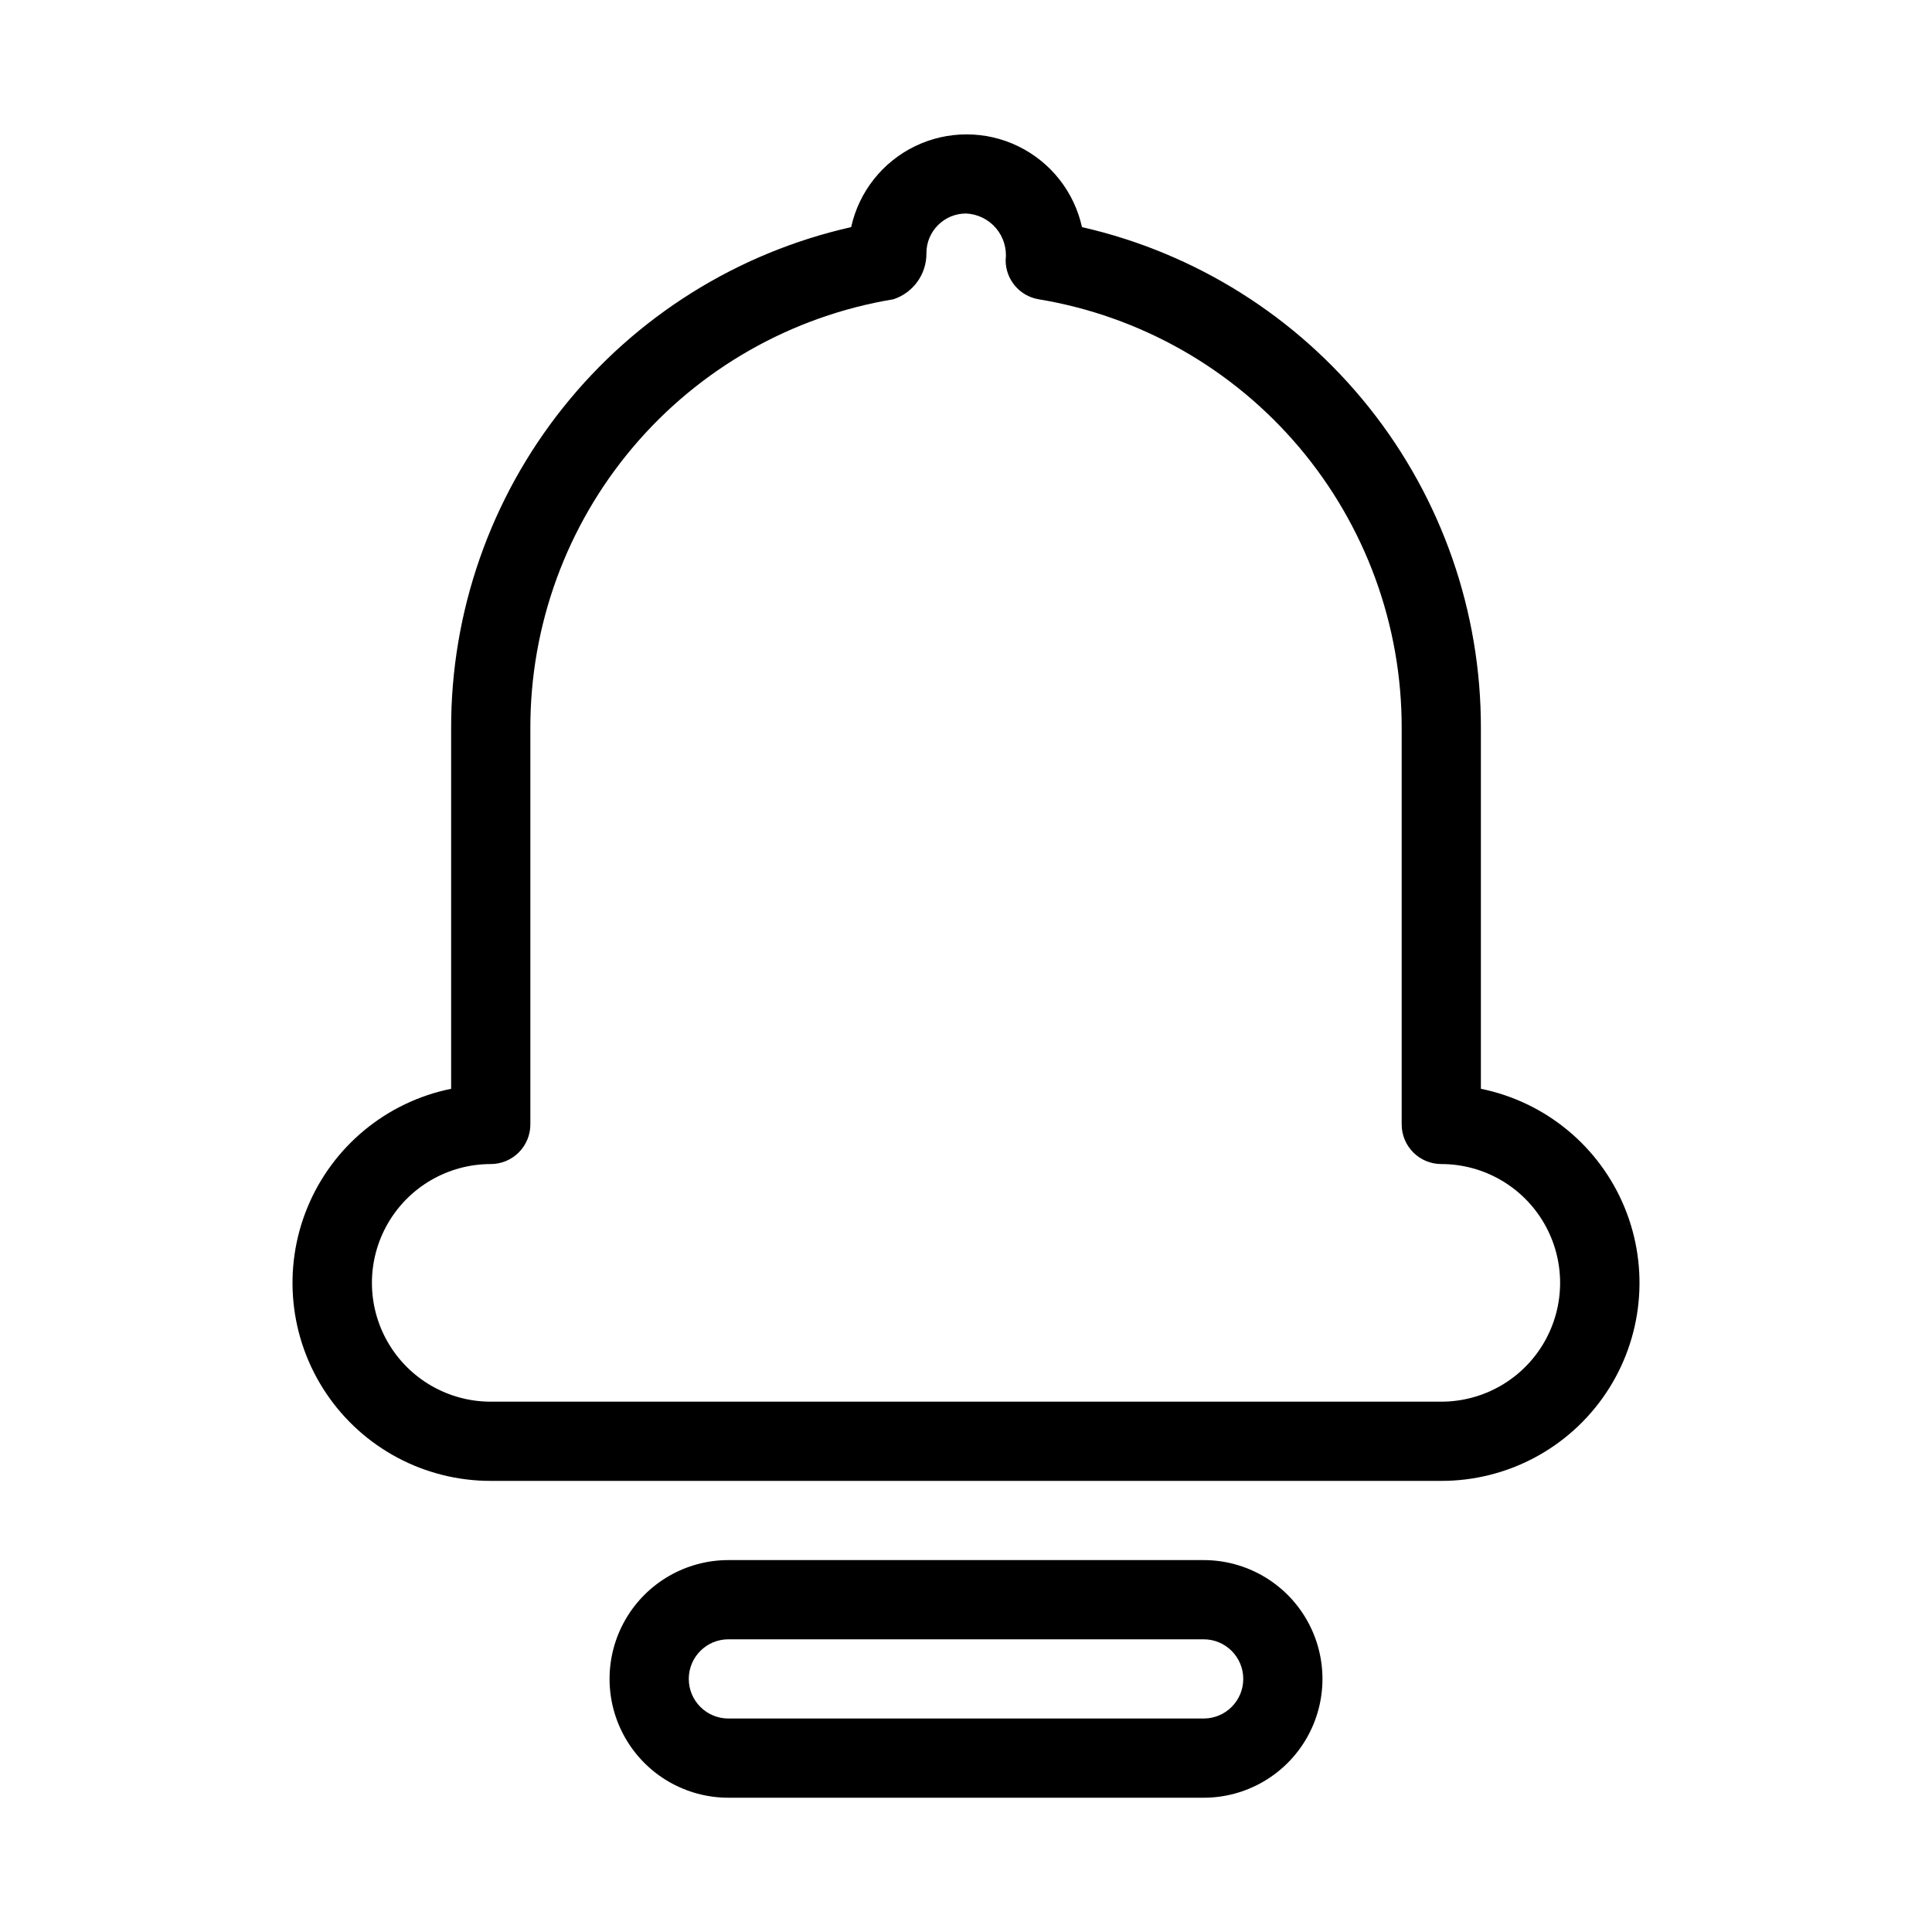
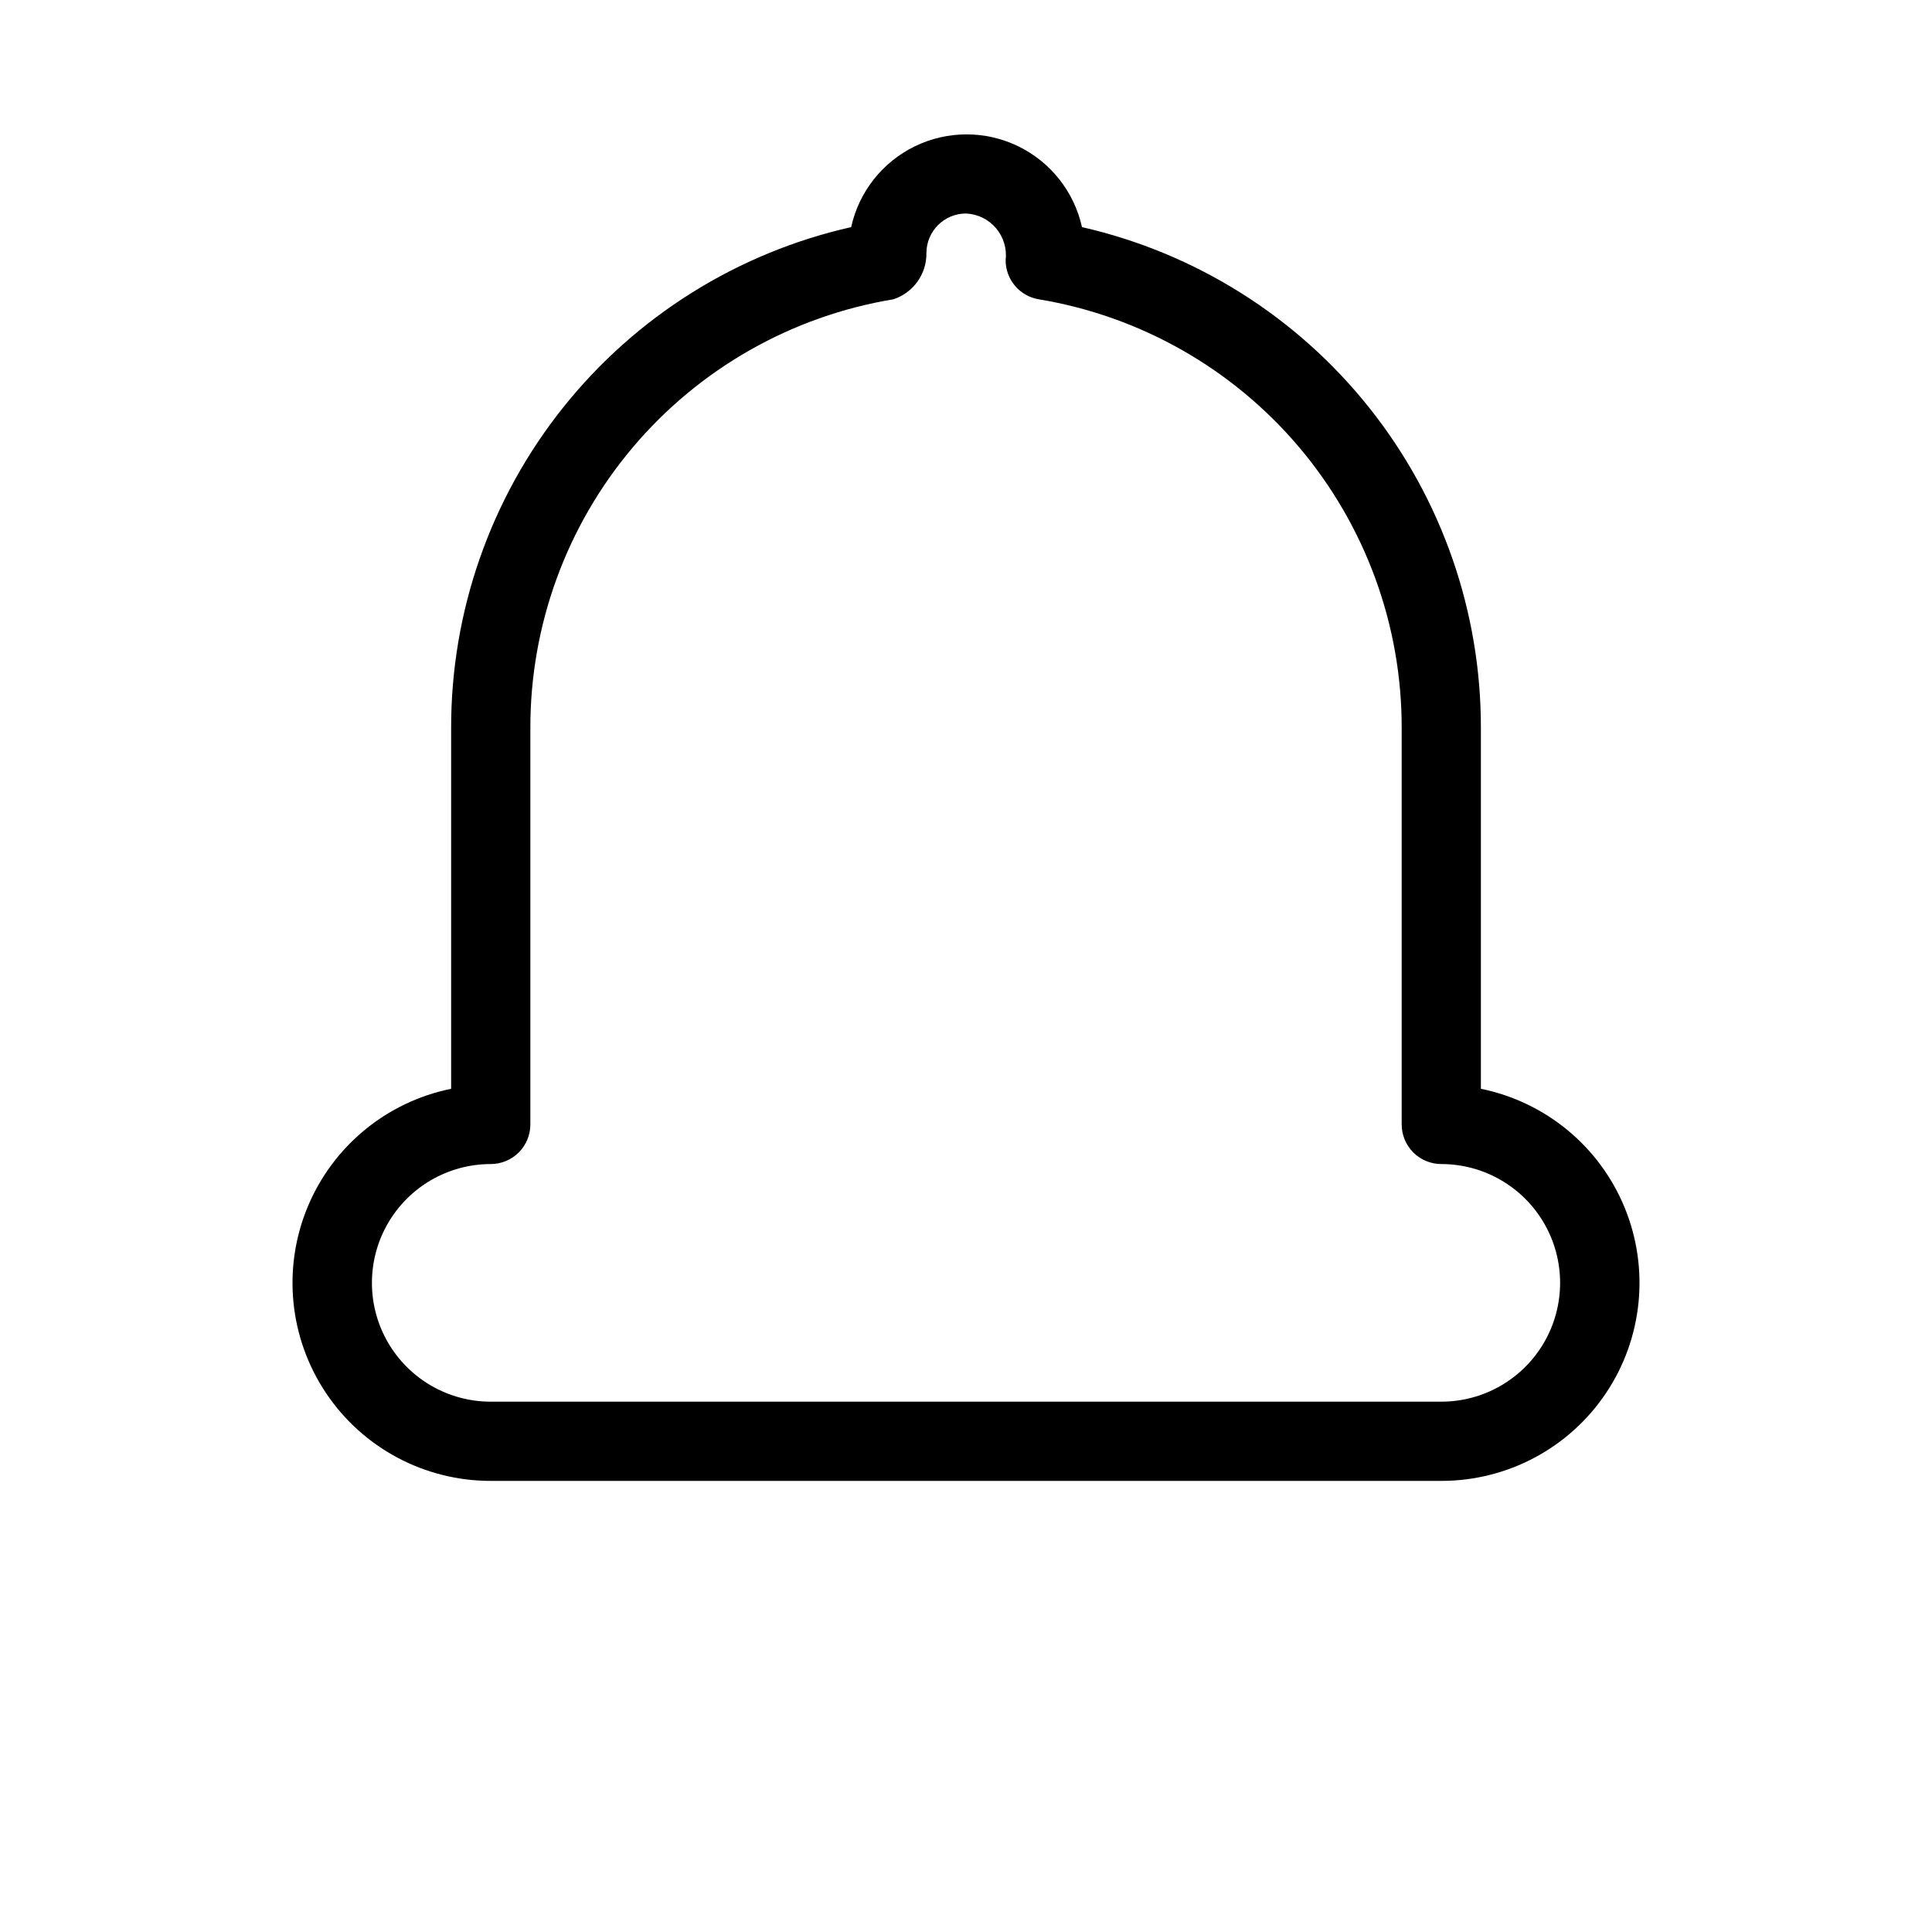
<svg xmlns="http://www.w3.org/2000/svg" fill="#000000" width="800px" height="800px" version="1.1" viewBox="144 144 512 512">
  <g>
-     <path d="m462.98 557.44h-125.95c-11.25 0-21.645 6.004-27.27 15.746-5.625 9.742-5.625 21.746 0 31.488s16.02 15.742 27.27 15.742h125.95c11.246 0 21.645-6 27.27-15.742 5.621-9.742 5.621-21.746 0-31.488-5.625-9.742-16.023-15.746-27.27-15.746zm0 41.984h-125.95c-5.797 0-10.496-4.699-10.496-10.496s4.699-10.496 10.496-10.496h125.95c5.797 0 10.496 4.699 10.496 10.496s-4.699 10.496-10.496 10.496z" />
    <path d="m536.45 432.54v-95.512c0.074-30.855-10.355-60.812-29.566-84.953-19.211-24.141-46.066-41.027-76.148-47.887-2.062-9.359-8.301-17.258-16.926-21.441-8.625-4.18-18.691-4.18-27.316 0-8.629 4.184-14.863 12.082-16.93 21.441-30.137 6.797-57.059 23.656-76.328 47.805-19.273 24.148-29.742 54.141-29.68 85.035v95.516-0.004c-17.16 3.484-31.449 15.297-38.102 31.492-6.652 16.199-4.789 34.645 4.969 49.184 9.754 14.539 26.121 23.254 43.629 23.234h251.9c17.512 0.02 33.875-8.695 43.633-23.234 9.754-14.539 11.617-32.984 4.965-49.184-6.648-16.195-20.941-28.008-38.102-31.492zm-10.496 82.918h-251.9c-11.25 0-21.645-6-27.27-15.742-5.625-9.742-5.625-21.746 0-31.488 5.625-9.742 16.02-15.742 27.27-15.742 2.781 0 5.453-1.109 7.422-3.074 1.969-1.969 3.074-4.641 3.074-7.422v-104.96c-0.062-27.289 9.578-53.707 27.203-74.539s42.082-34.719 69.004-39.176c5.281-1.727 8.824-6.684 8.754-12.238 0-5.797 4.699-10.496 10.496-10.496 3.078 0.137 5.961 1.547 7.953 3.898 1.992 2.352 2.914 5.426 2.543 8.488 0 5.121 3.699 9.496 8.754 10.348 26.918 4.457 51.375 18.344 69 39.176s27.27 47.25 27.203 74.539v104.96c0 2.781 1.109 5.453 3.074 7.422 1.969 1.965 4.641 3.074 7.422 3.074 11.25 0 21.645 6 27.27 15.742 5.625 9.742 5.625 21.746 0 31.488-5.625 9.742-16.02 15.742-27.27 15.742z" />
  </g>
</svg>